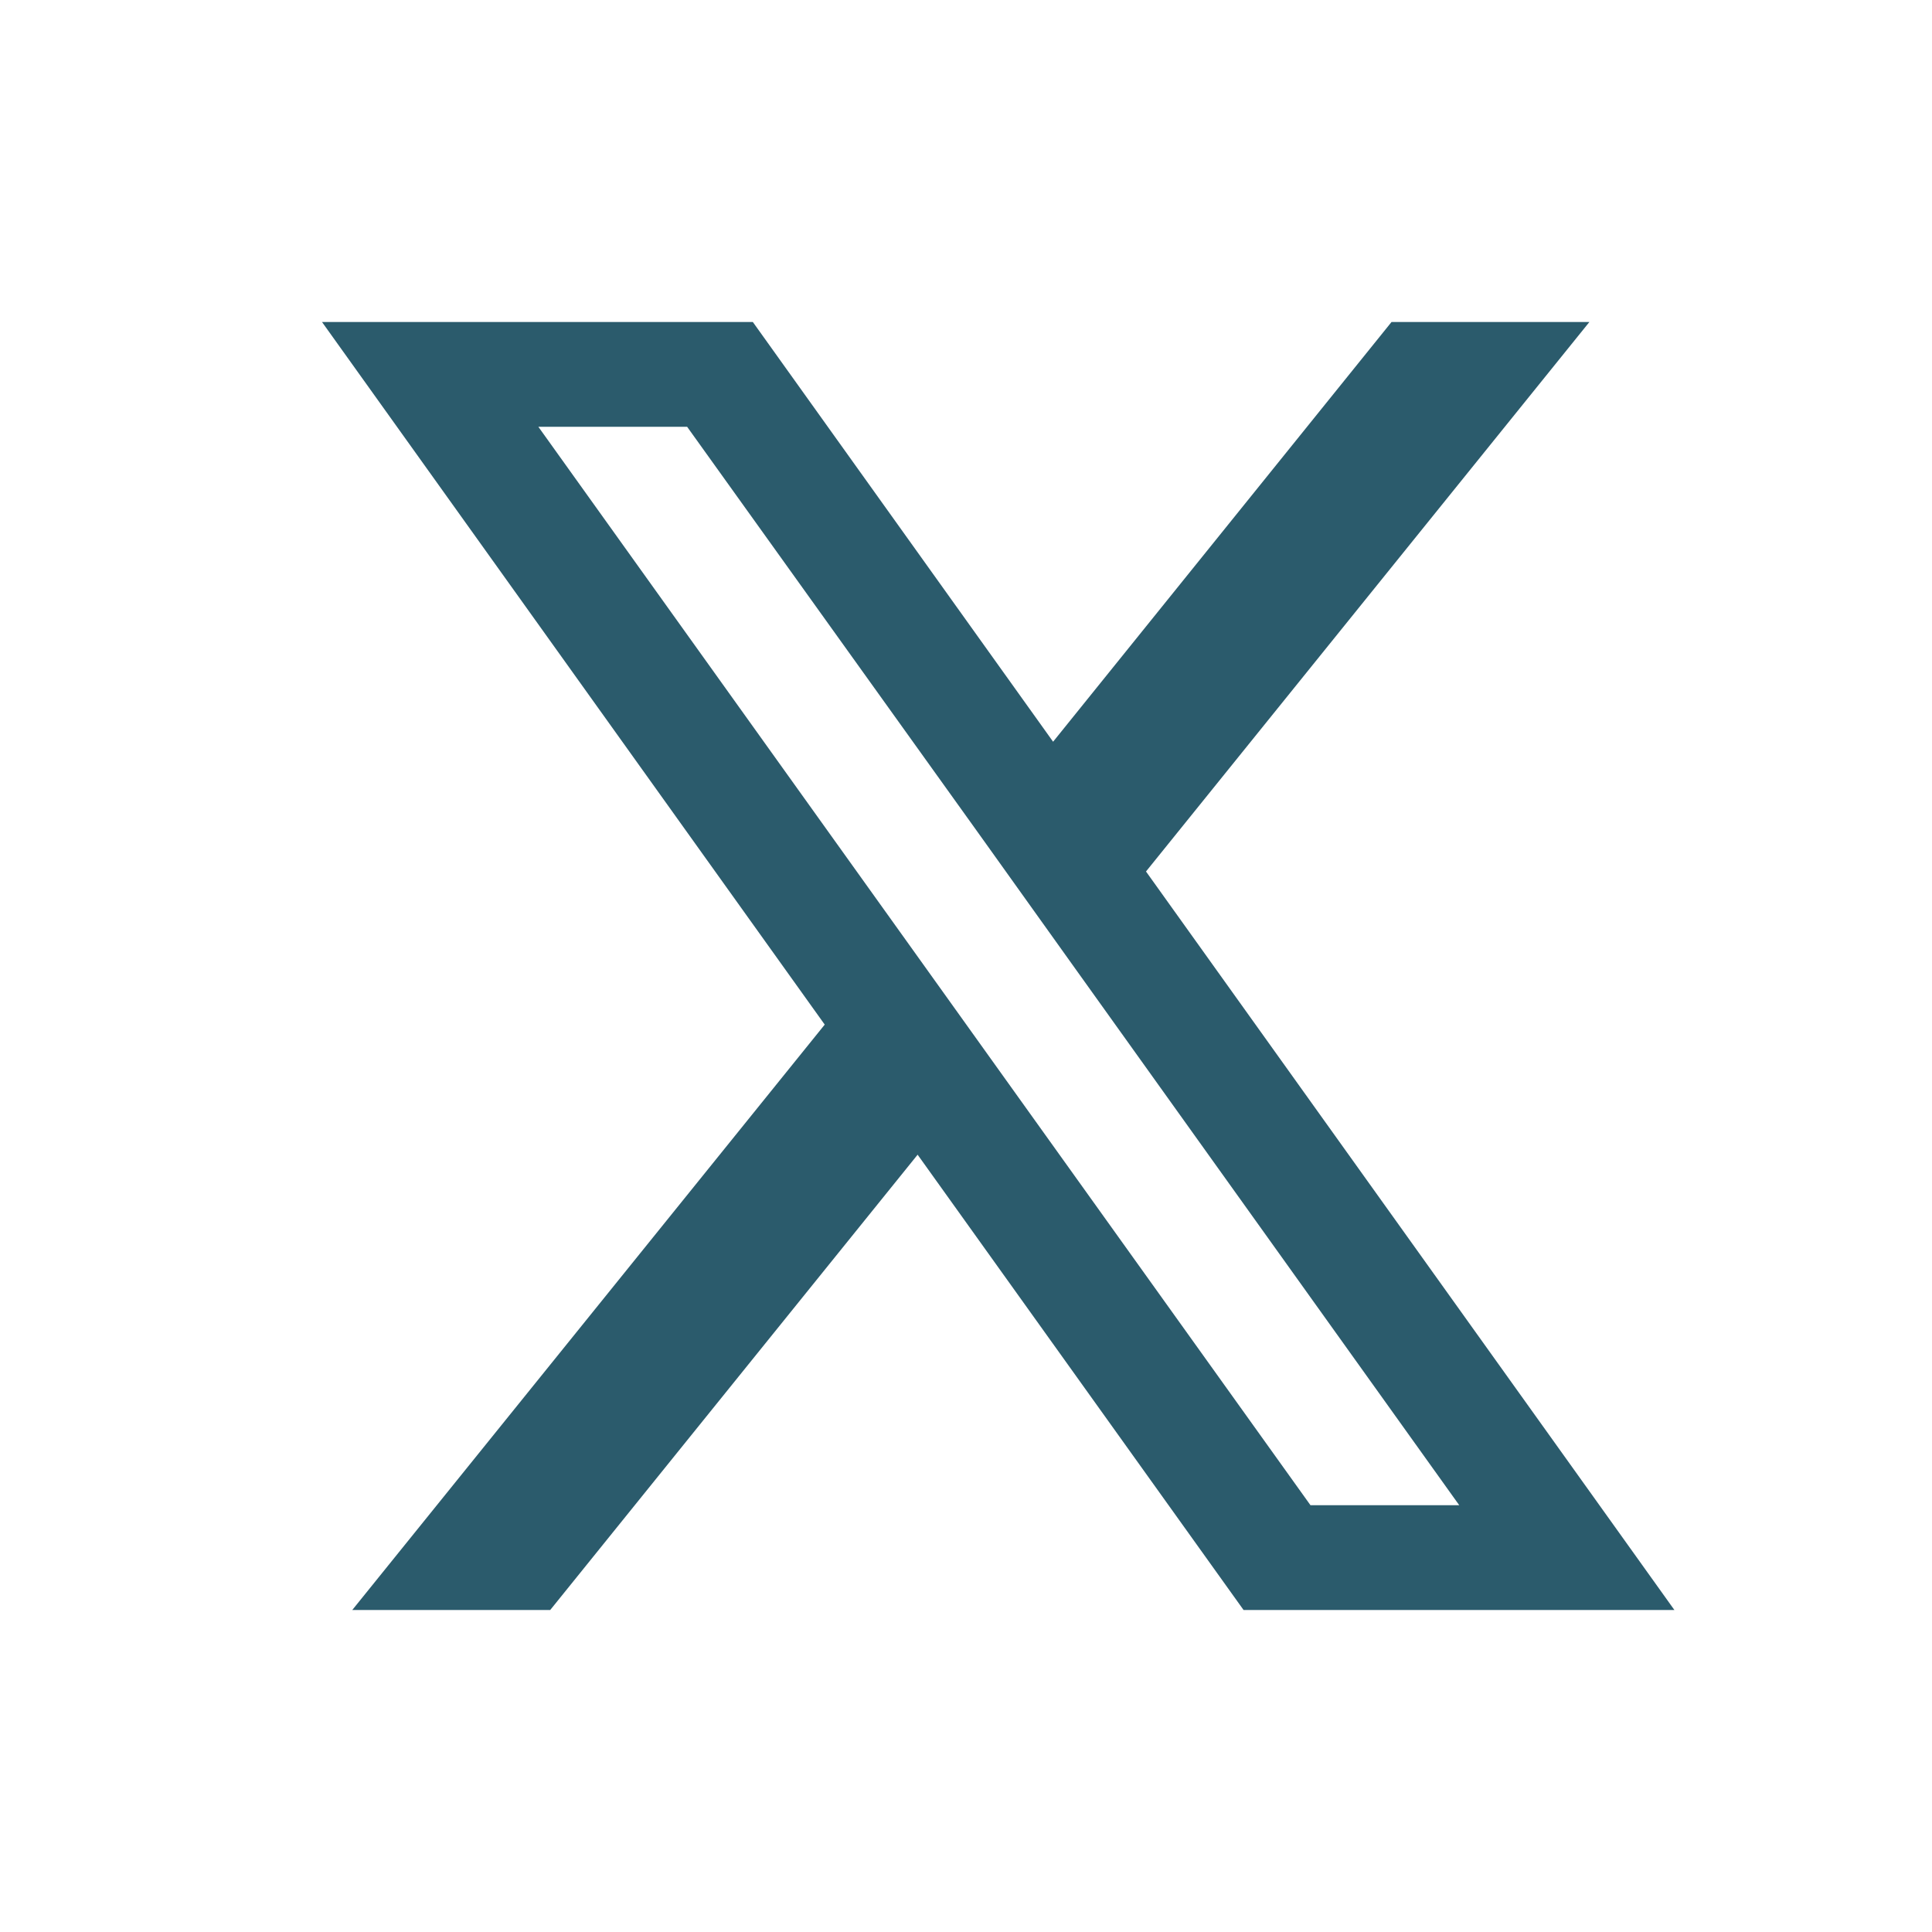
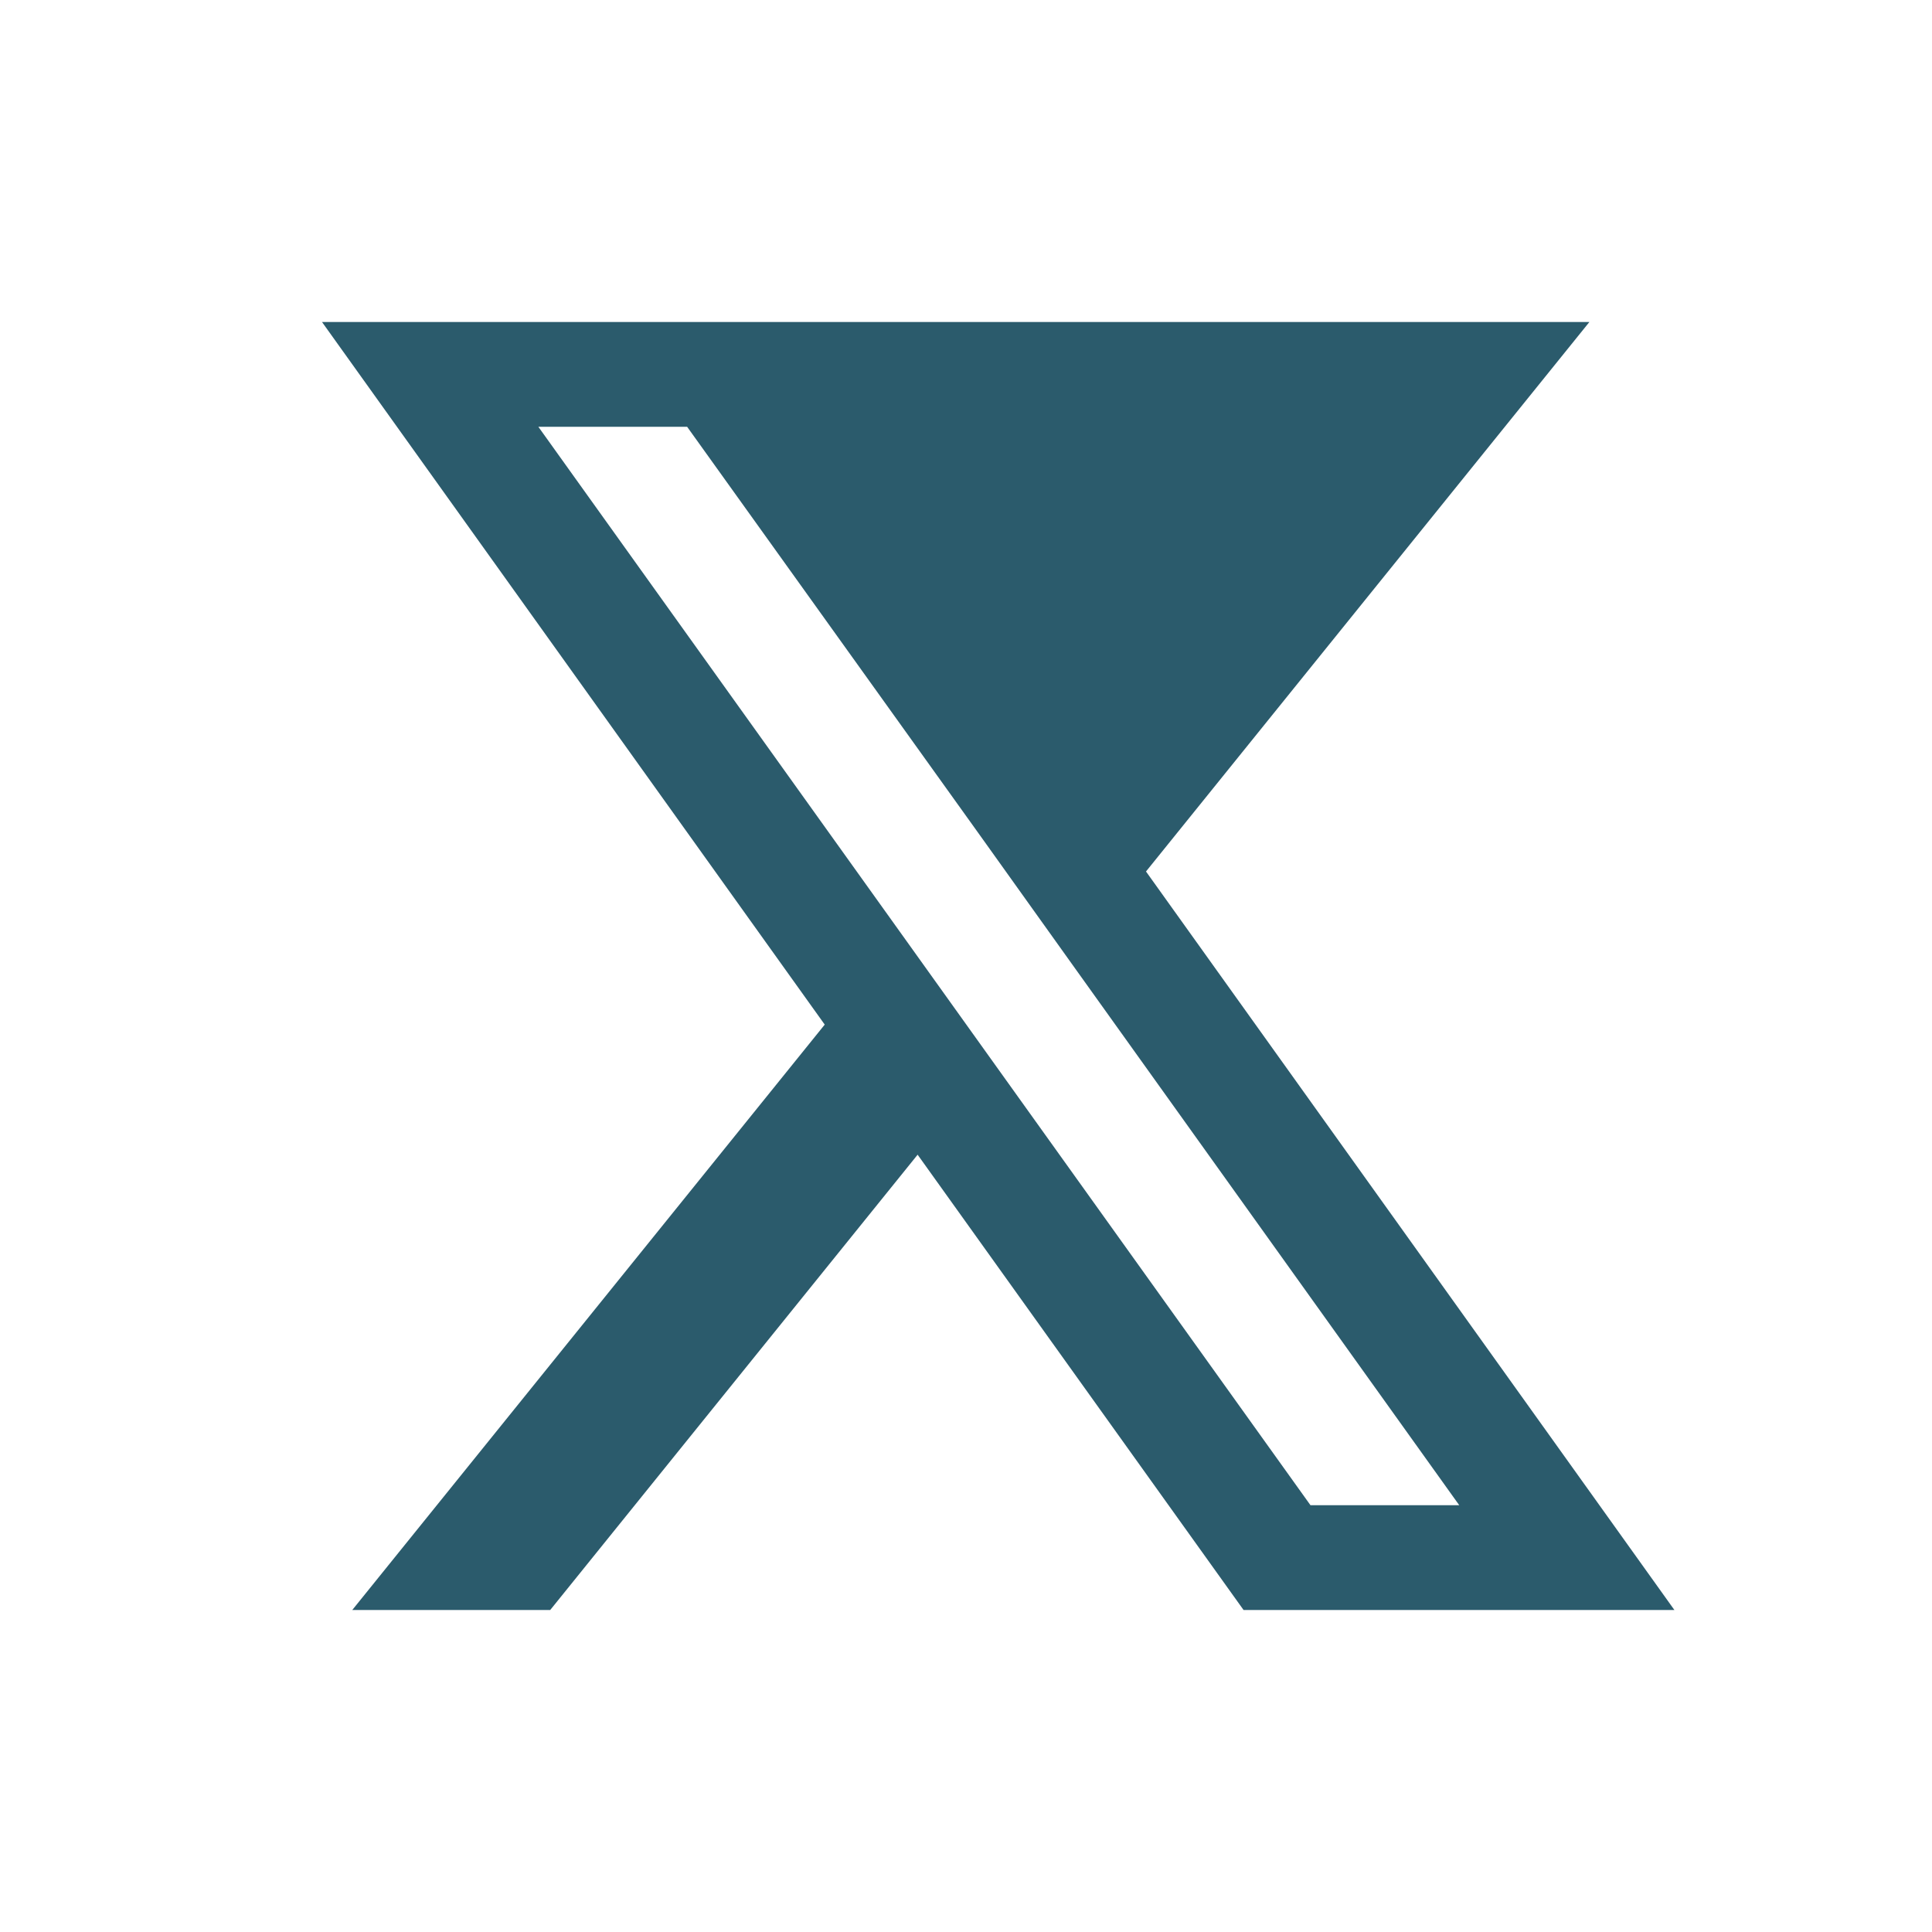
<svg xmlns="http://www.w3.org/2000/svg" width="24" height="24" viewBox="0 0 24 24" fill="none">
  <g id="flowbite:x-solid">
-     <path id="Vector" d="M14.236 10.826L19.744 4H17.286L13.082 9.214L9.352 4H4L10.245 12.728L4.376 20H6.835L11.399 14.344L15.448 20H20.8L14.236 10.826ZM12.332 13.186L11.176 11.571L6.688 5.302H8.536L12.158 10.355L13.313 11.971L18.127 18.698H16.279L12.332 13.186Z" fill="#2B5B6C" />
+     <path id="Vector" d="M14.236 10.826L19.744 4H17.286L9.352 4H4L10.245 12.728L4.376 20H6.835L11.399 14.344L15.448 20H20.8L14.236 10.826ZM12.332 13.186L11.176 11.571L6.688 5.302H8.536L12.158 10.355L13.313 11.971L18.127 18.698H16.279L12.332 13.186Z" fill="#2B5B6C" />
  </g>
</svg>